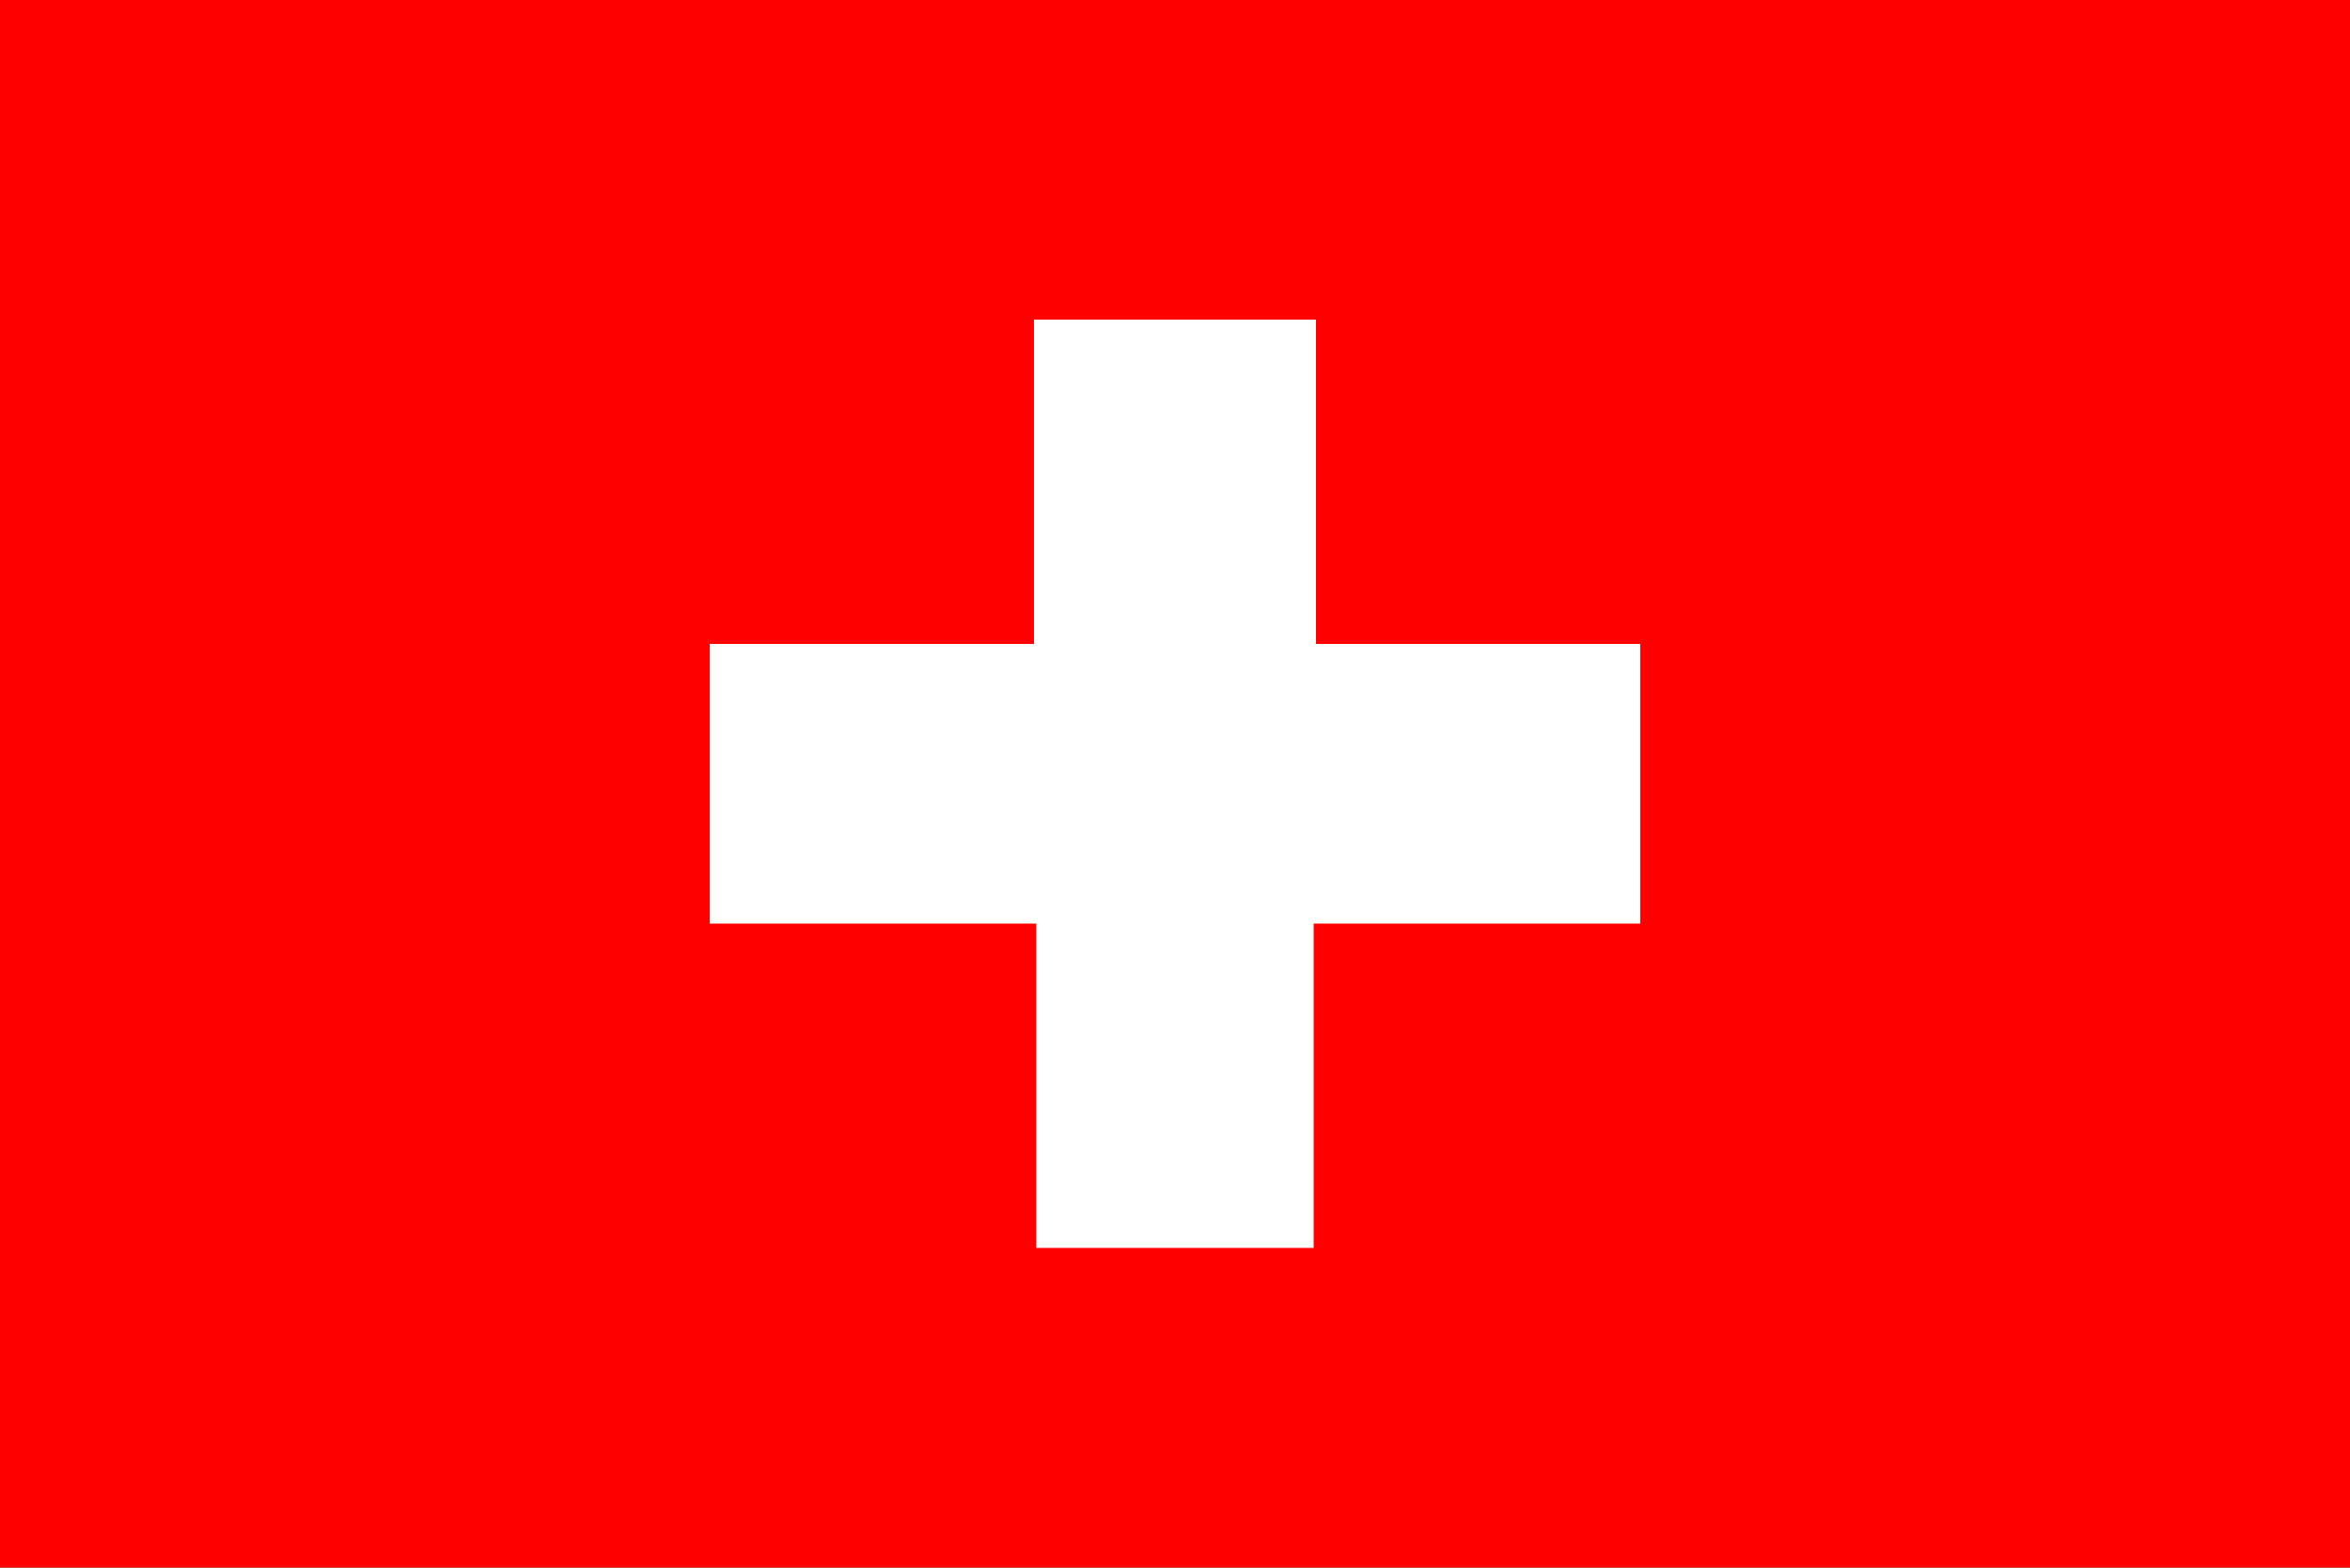
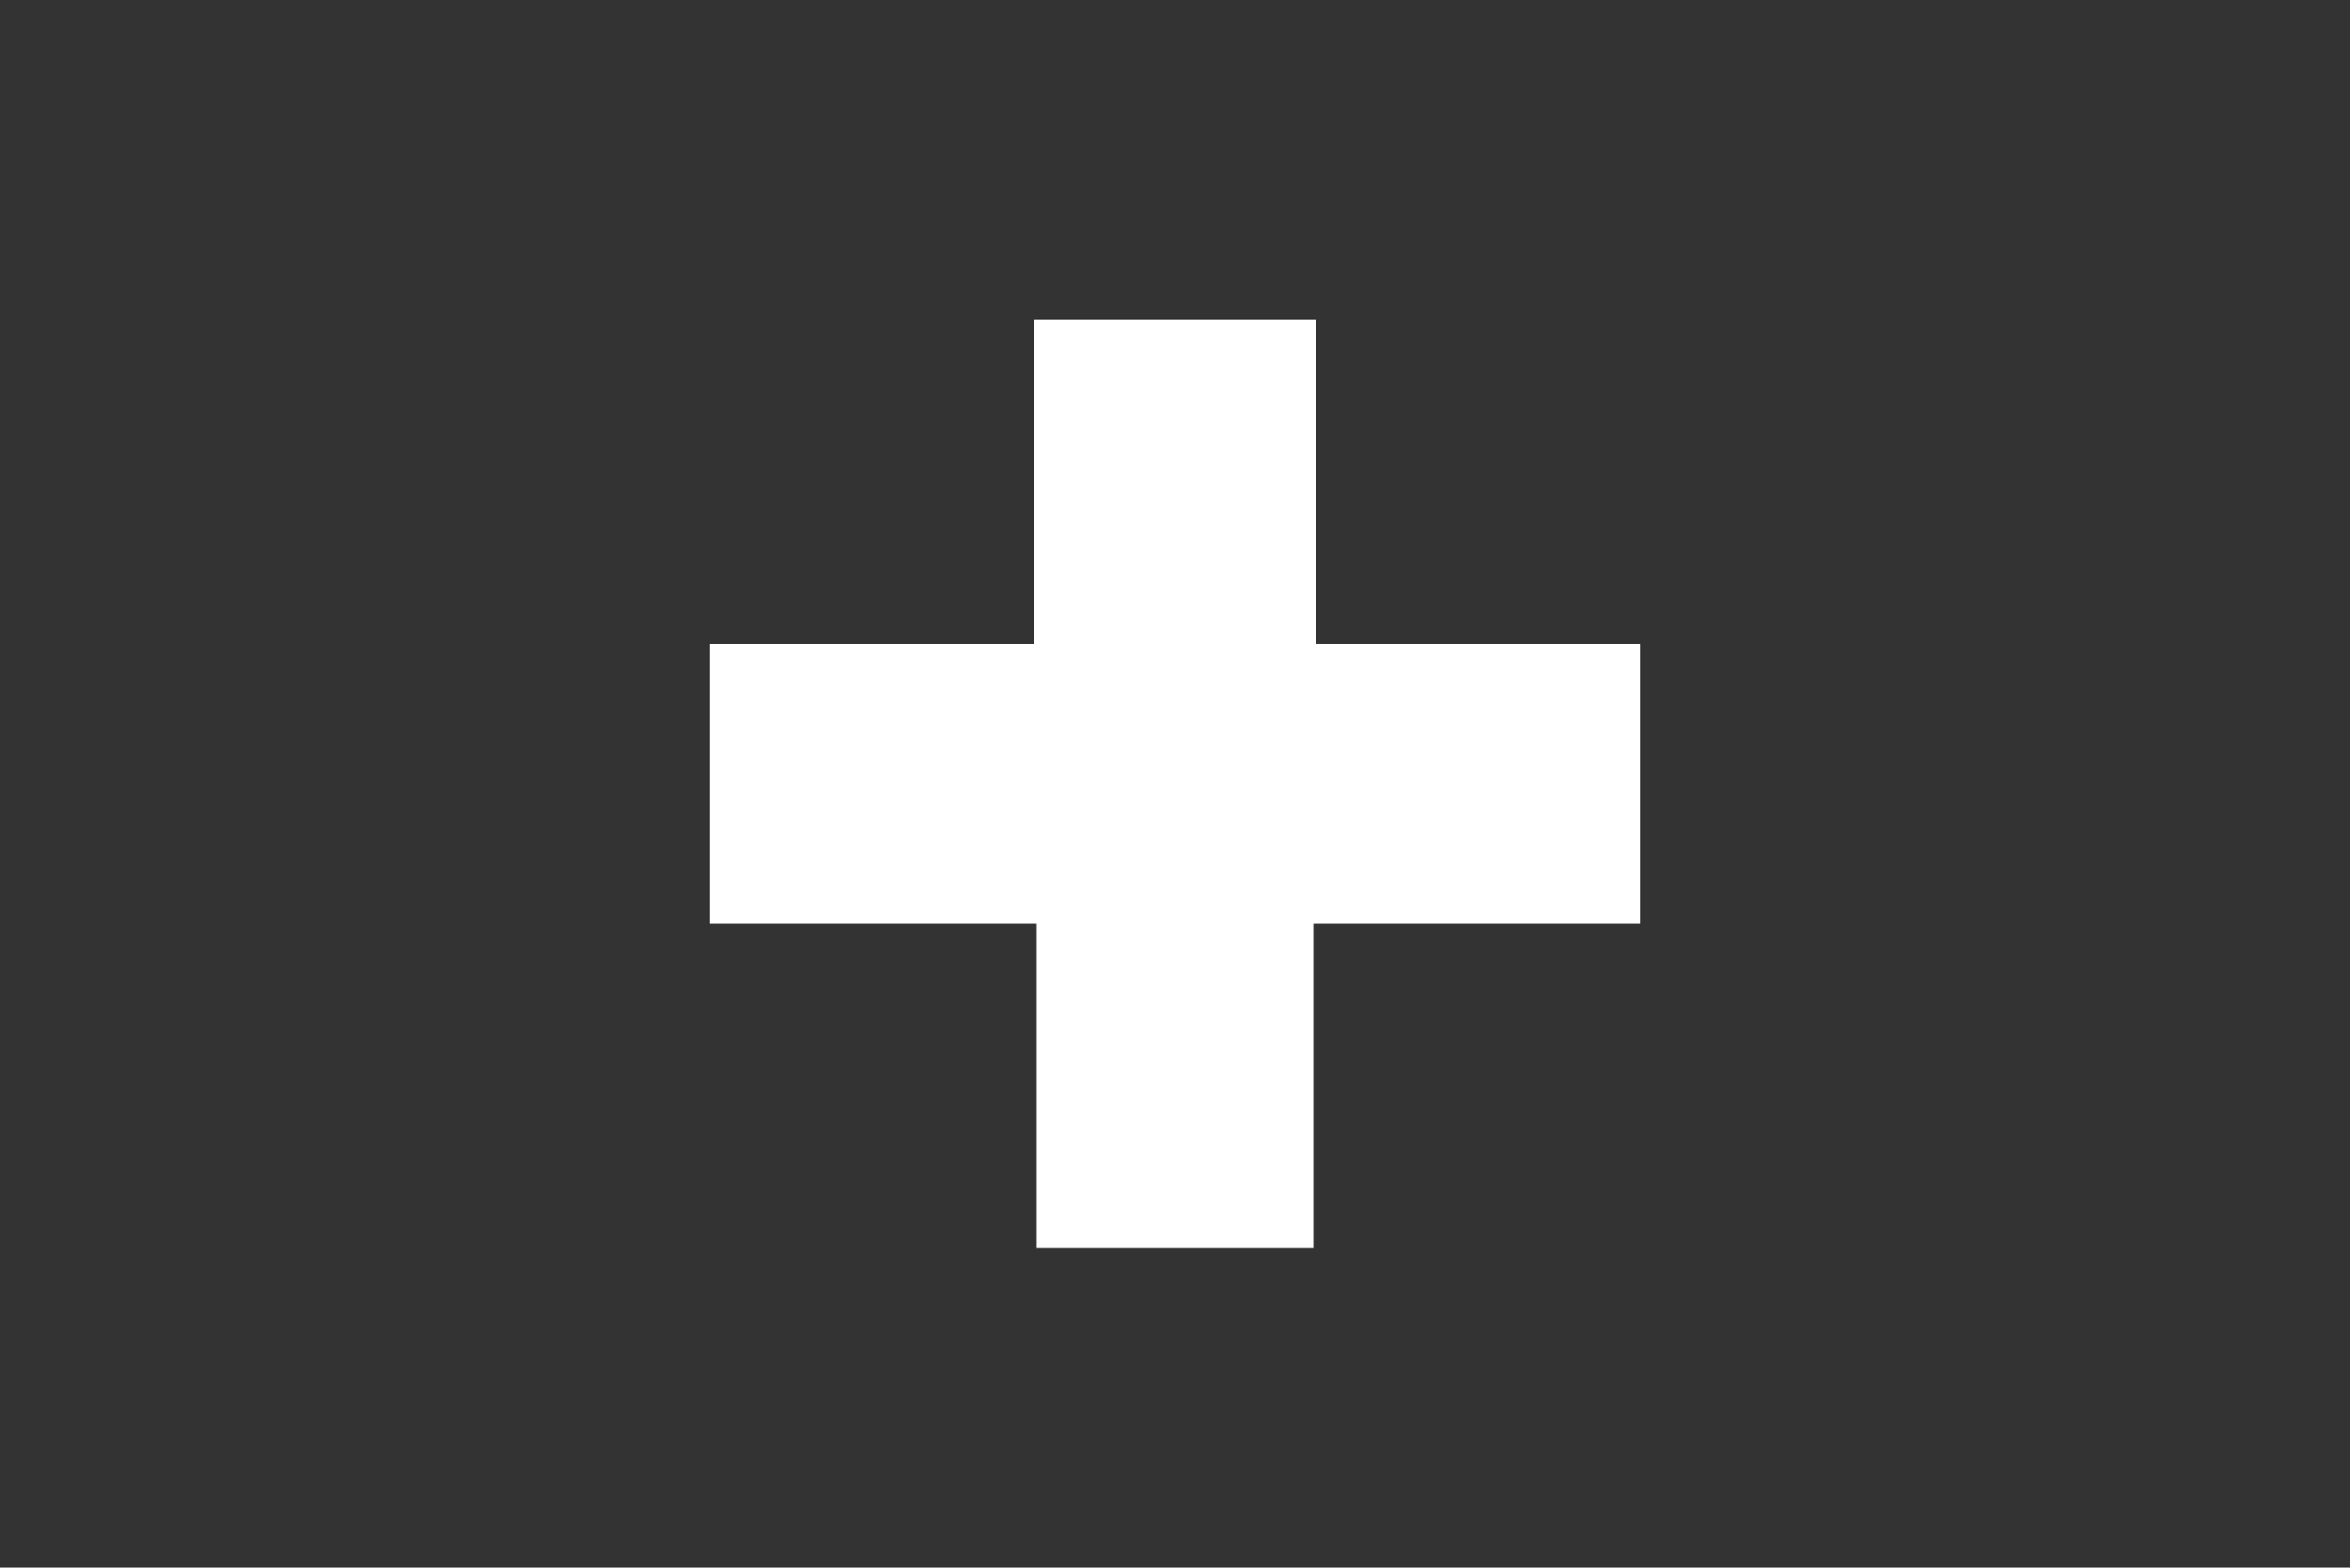
<svg xmlns="http://www.w3.org/2000/svg" version="1.1" id="Layer_1" x="0px" y="0px" viewBox="0 0 100 66.7" style="enable-background:new 0 0 100 66.7;" xml:space="preserve">
  <rect x="0" y="0" width="100" height="66.7" fill="#333333" stroke="none" />
  <style type="text/css">
	.st0{fill:#FF0000;}
	.st1{fill:#FFFFFF;}
</style>
  <desc>European flag</desc>
-   <path class="st0" d="M0,0h100v66.7H0V0L0,0z" />
  <path class="st1" d="M44.1,13.6H56v13.8h13.8v11.9H55.9v13.8H44.1V39.3H30.2V27.4H44V13.6H44.1z" />
</svg>